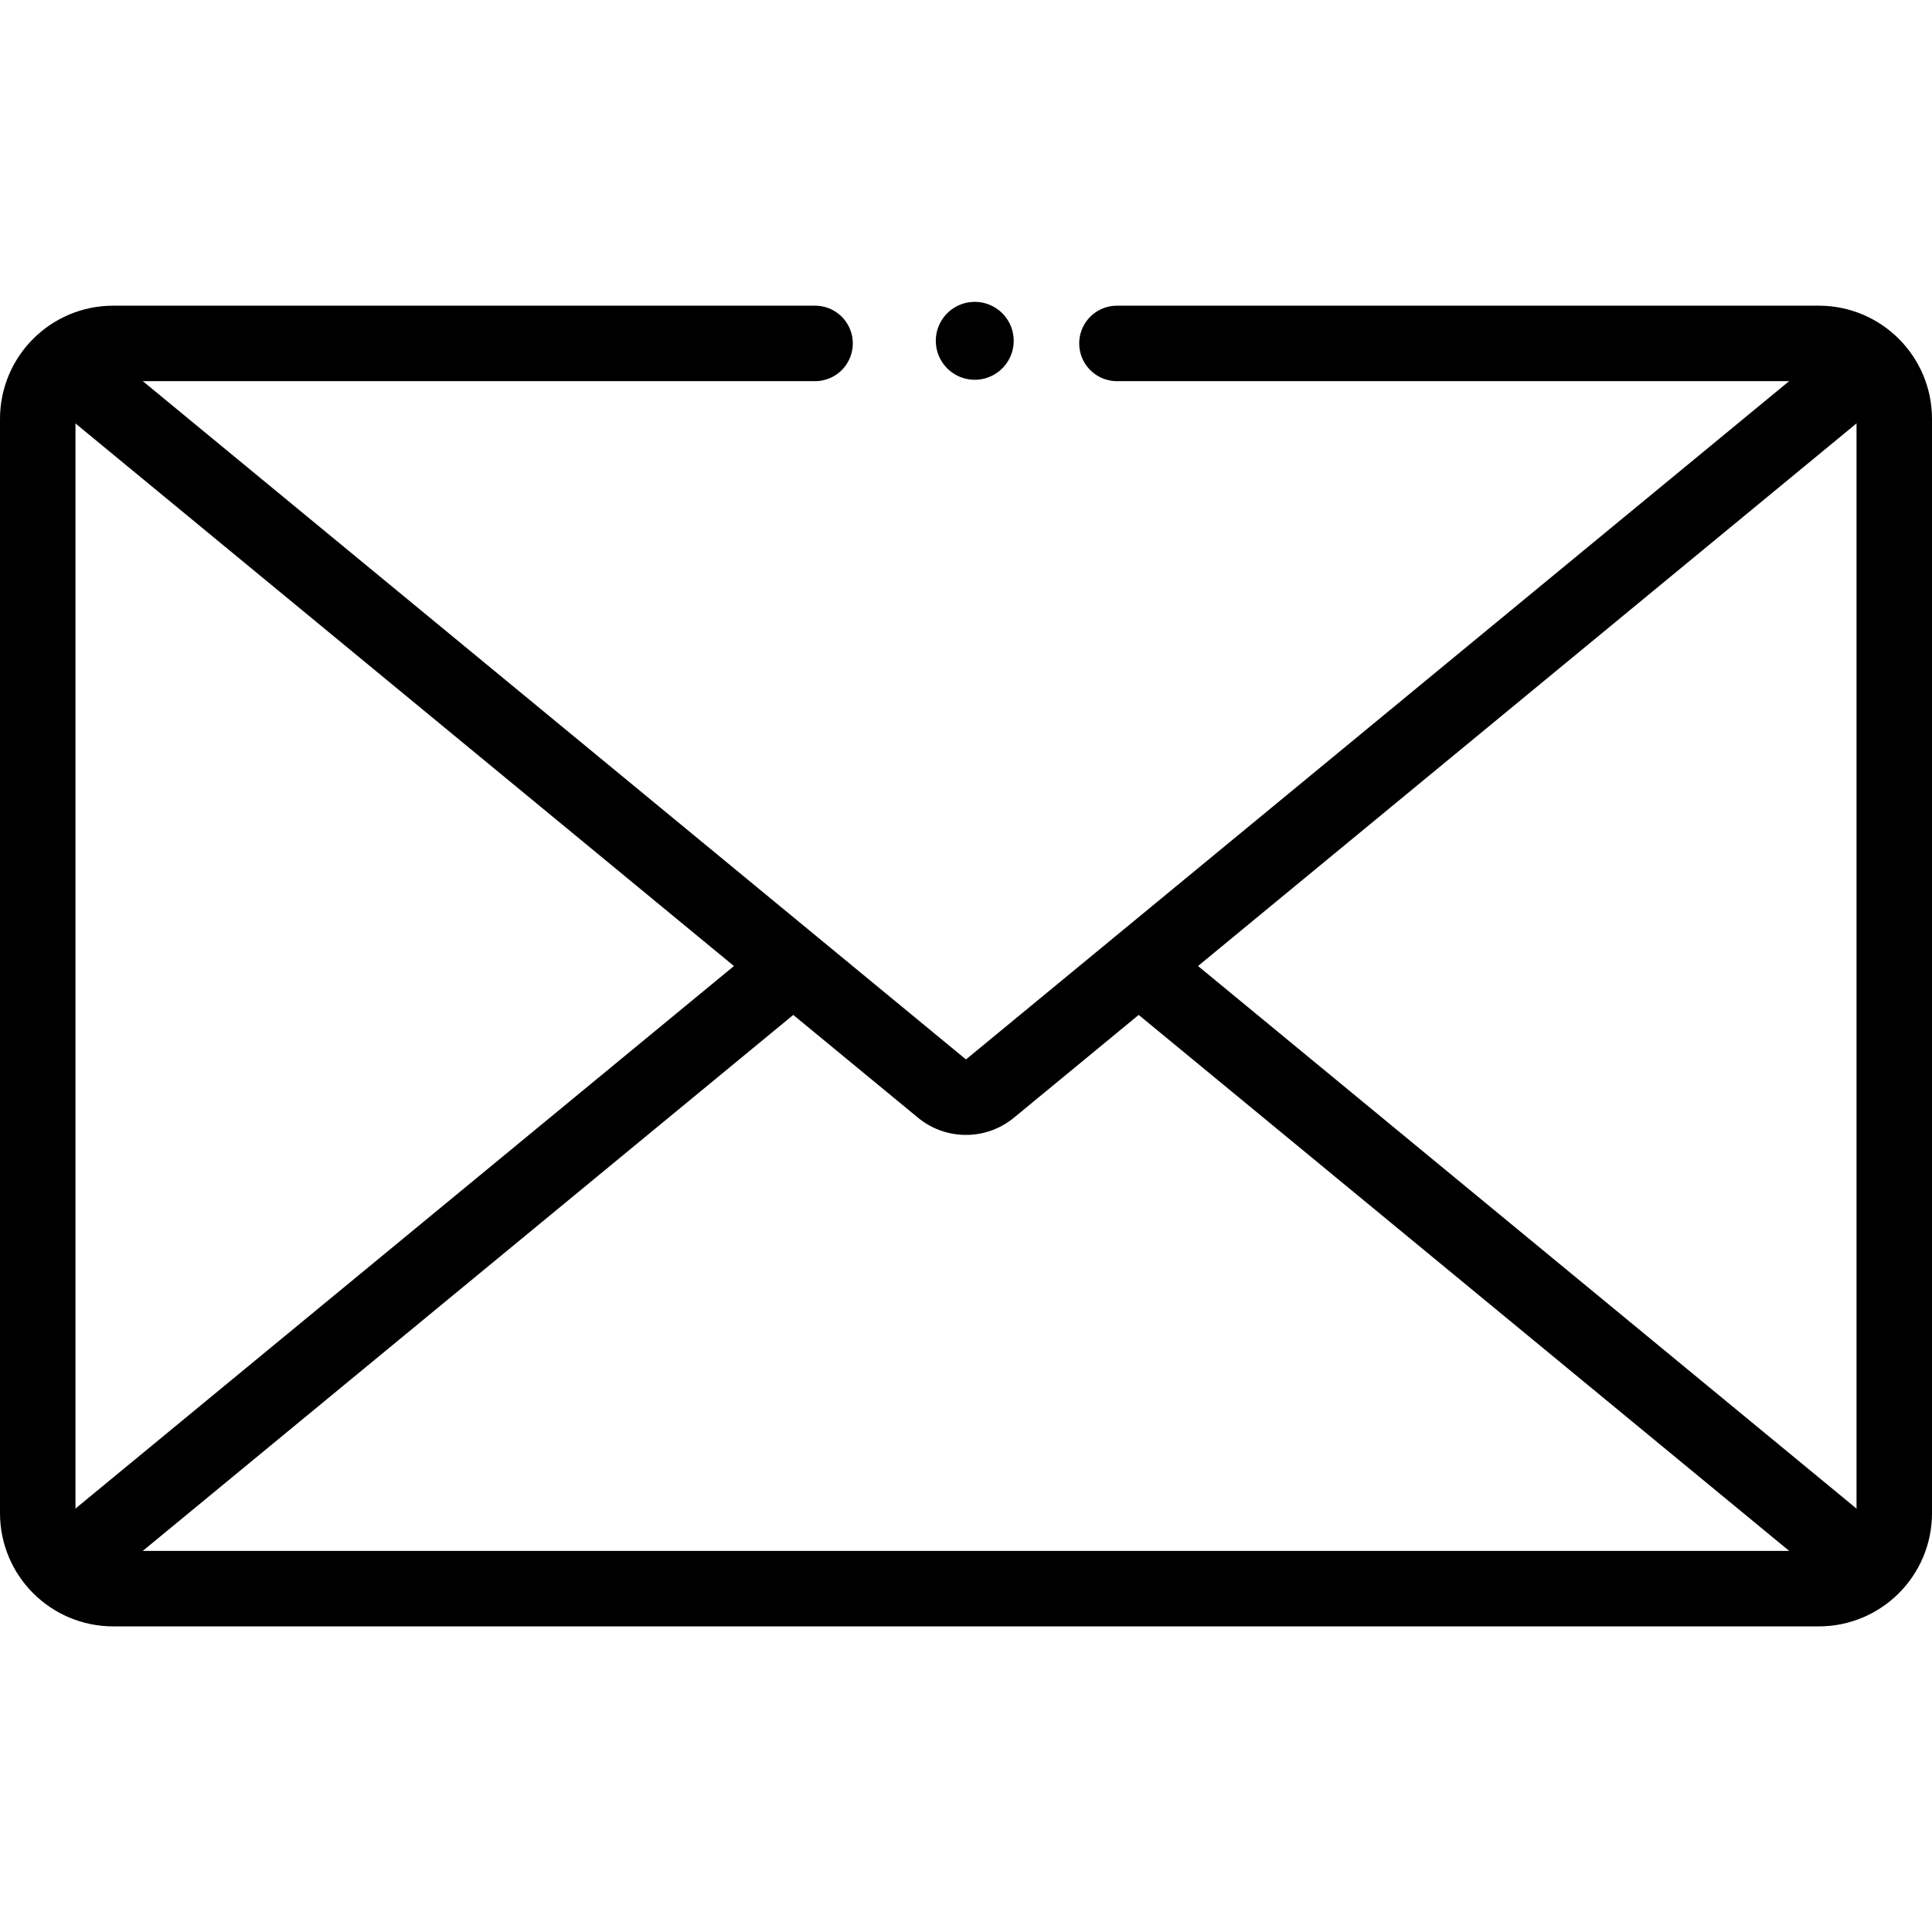
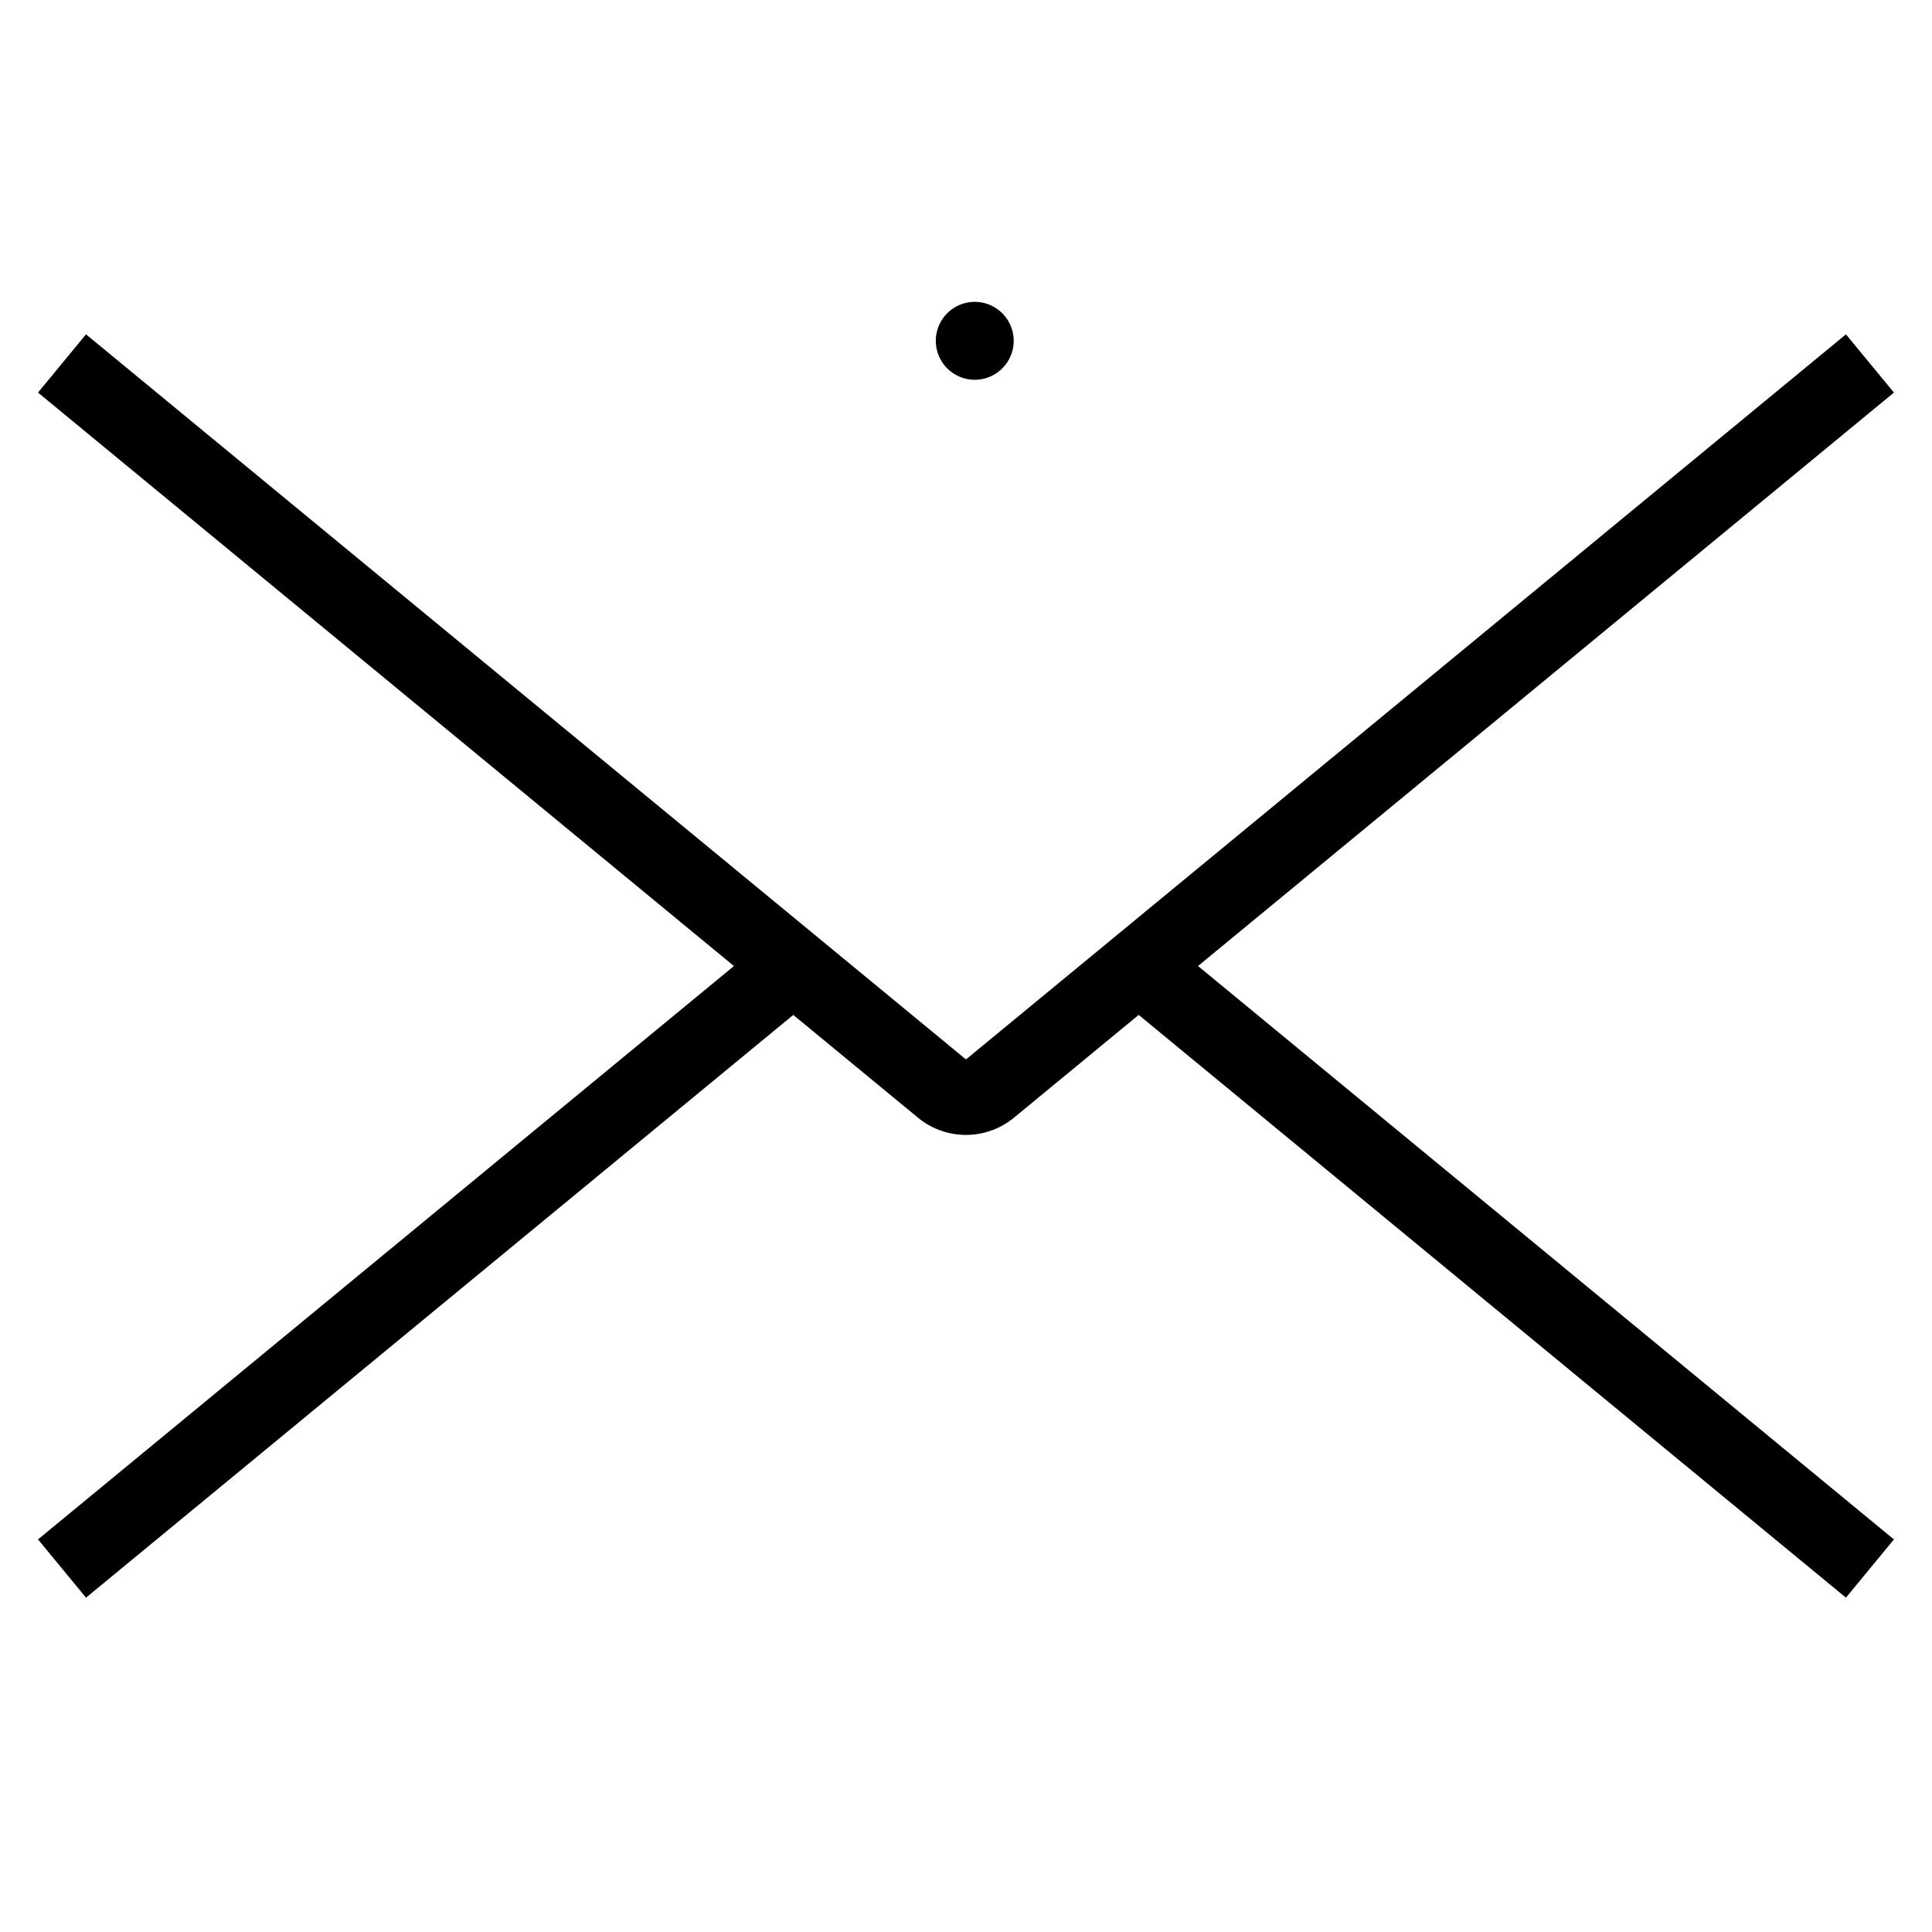
<svg xmlns="http://www.w3.org/2000/svg" width="32" height="32" fill="none" viewBox="0 0 32 32">
-   <path stroke="currentColor" stroke-linecap="round" stroke-linejoin="round" stroke-miterlimit="10" stroke-width="1.25" d="M18.5 5.688h11.625c.69 0 1.25.56 1.25 1.25v18.125c0 .69-.56 1.25-1.25 1.25H1.875c-.69 0-1.25-.56-1.25-1.25V6.938c0-.69.56-1.25 1.25-1.25H13.5" />
  <path stroke="currentColor" stroke-linejoin="round" stroke-miterlimit="10" stroke-width="1.25" d="m1.027 6.02 14.575 12.01a.625.625 0 0 0 .795 0L30.972 6.02m0 19.96L18.86 16m-5.72 0L1.027 25.98" />
-   <path fill="currentColor" d="M16.79 5.645a.645.645 0 1 1-1.29 0 .645.645 0 0 1 1.29 0Z" />
+   <path fill="currentColor" d="M16.79 5.645a.645.645 0 1 1-1.29 0 .645.645 0 0 1 1.29 0" />
</svg>